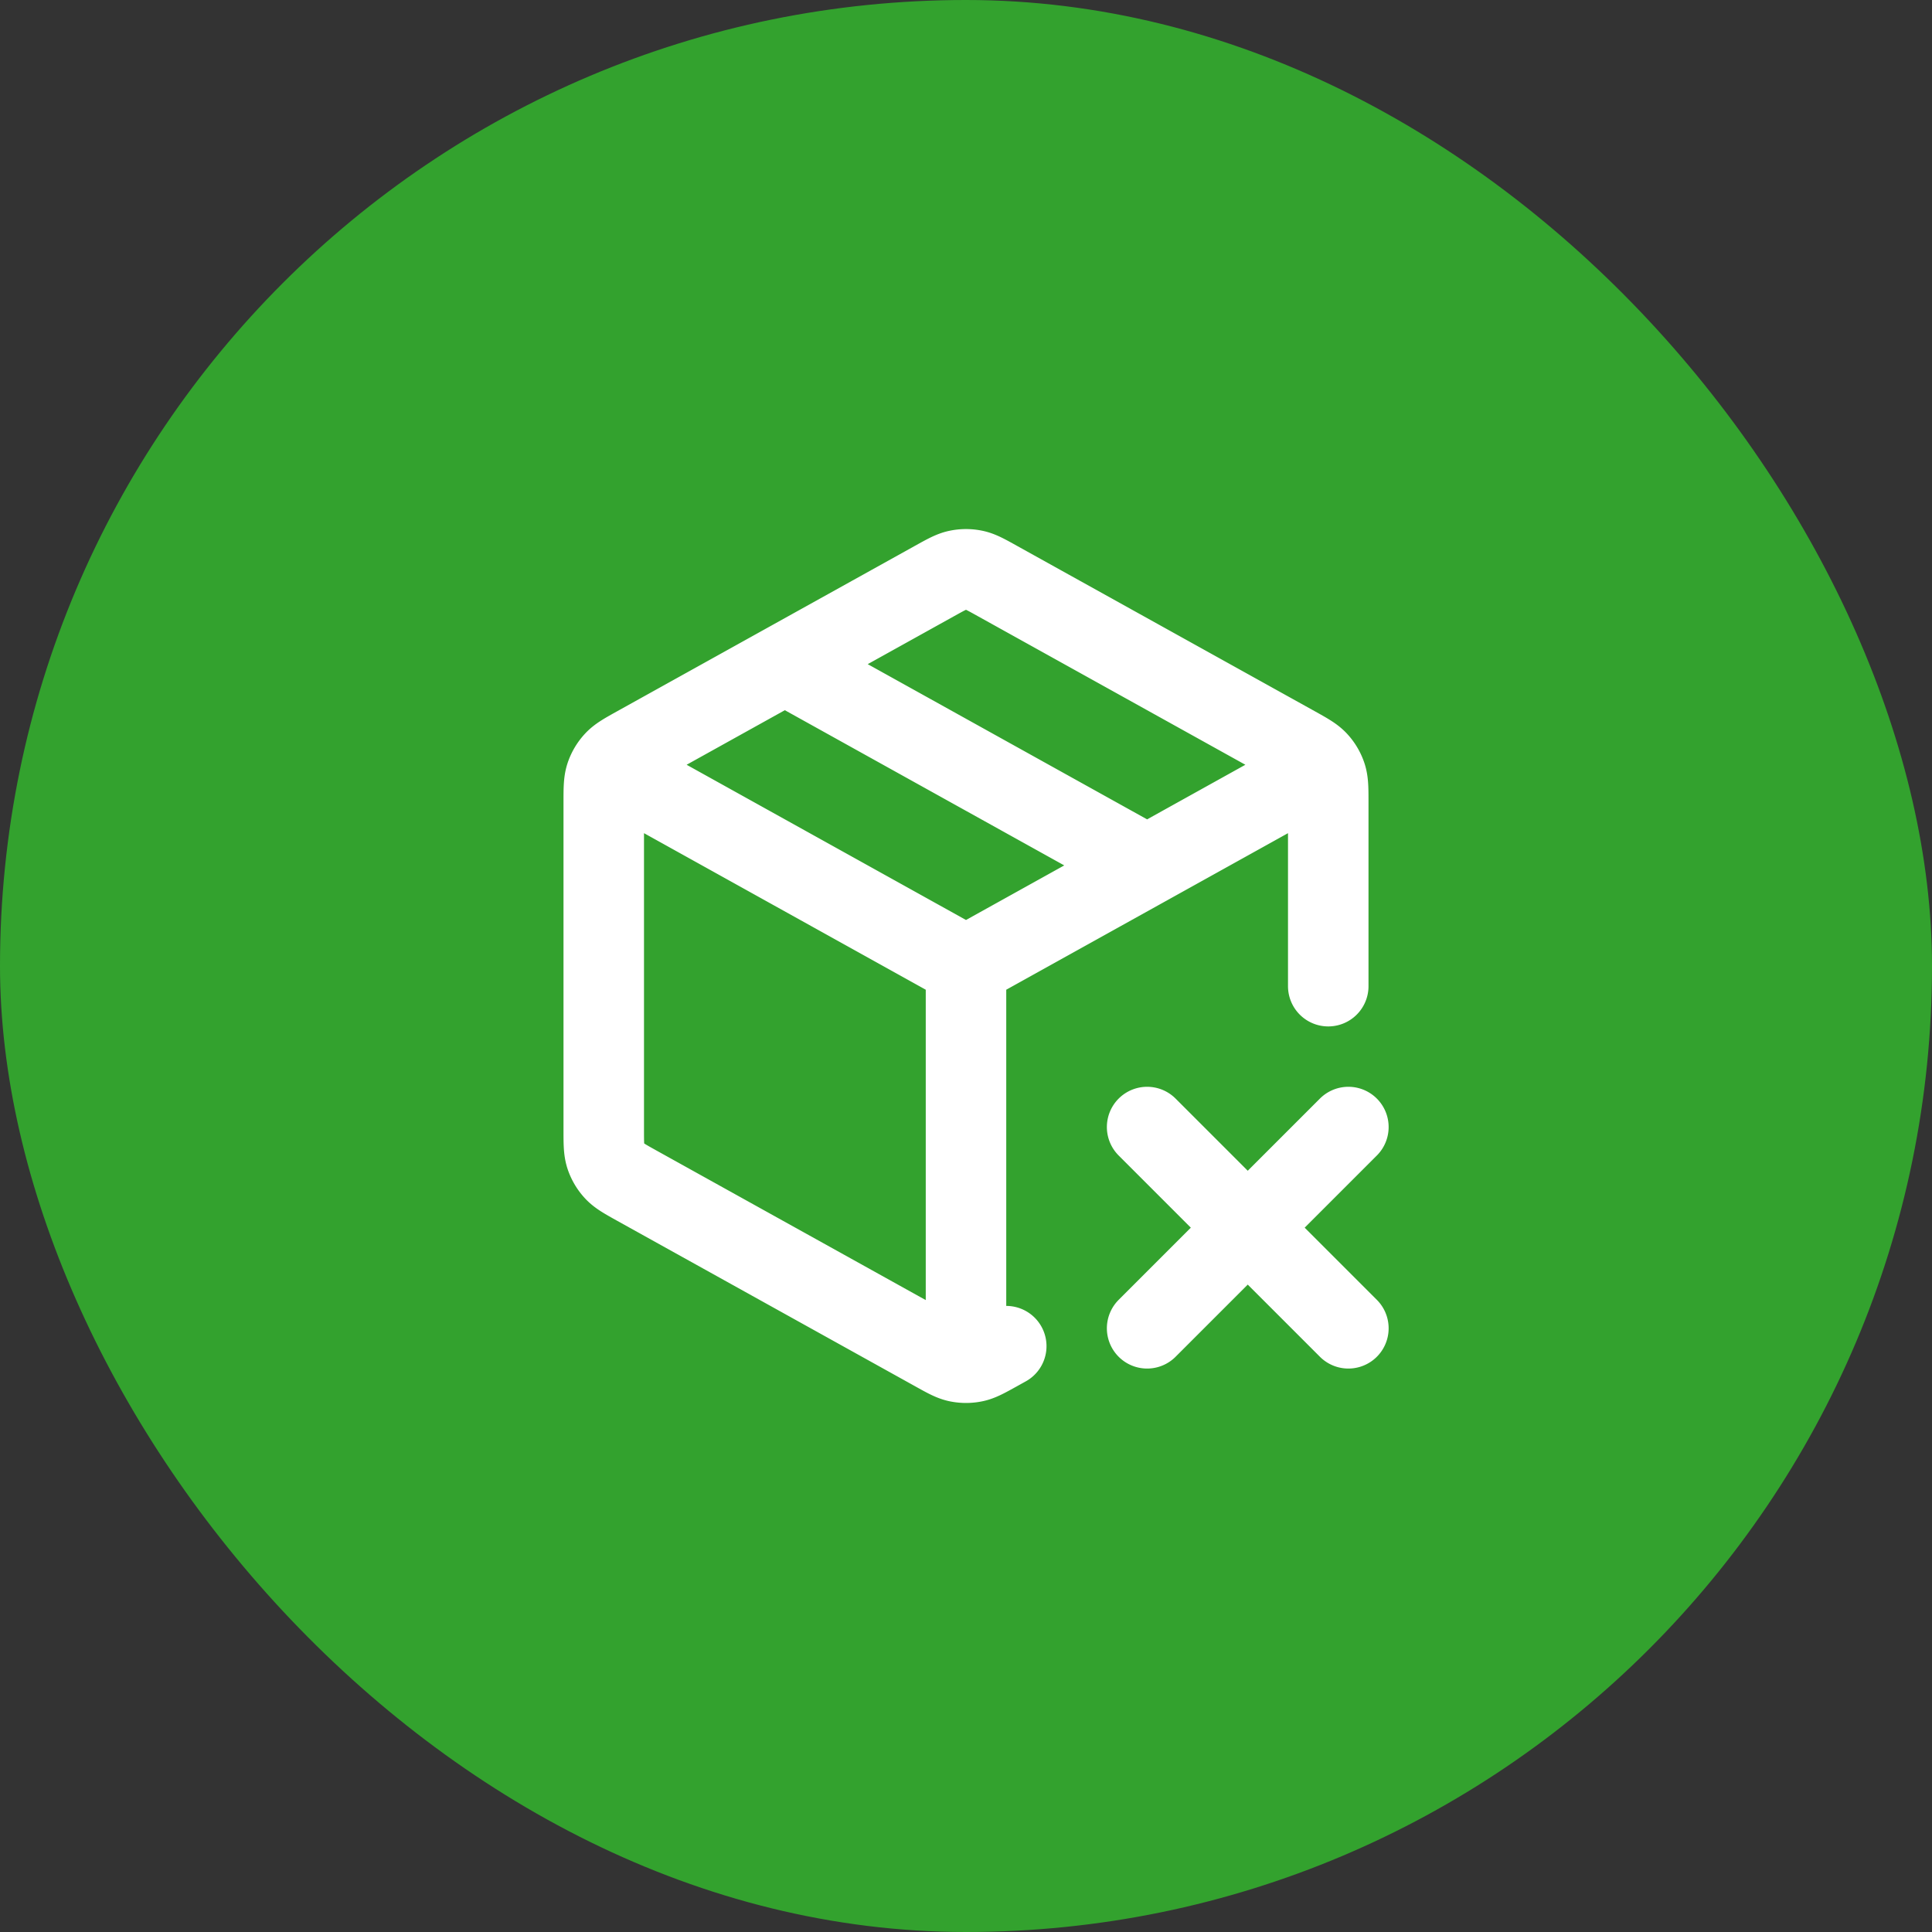
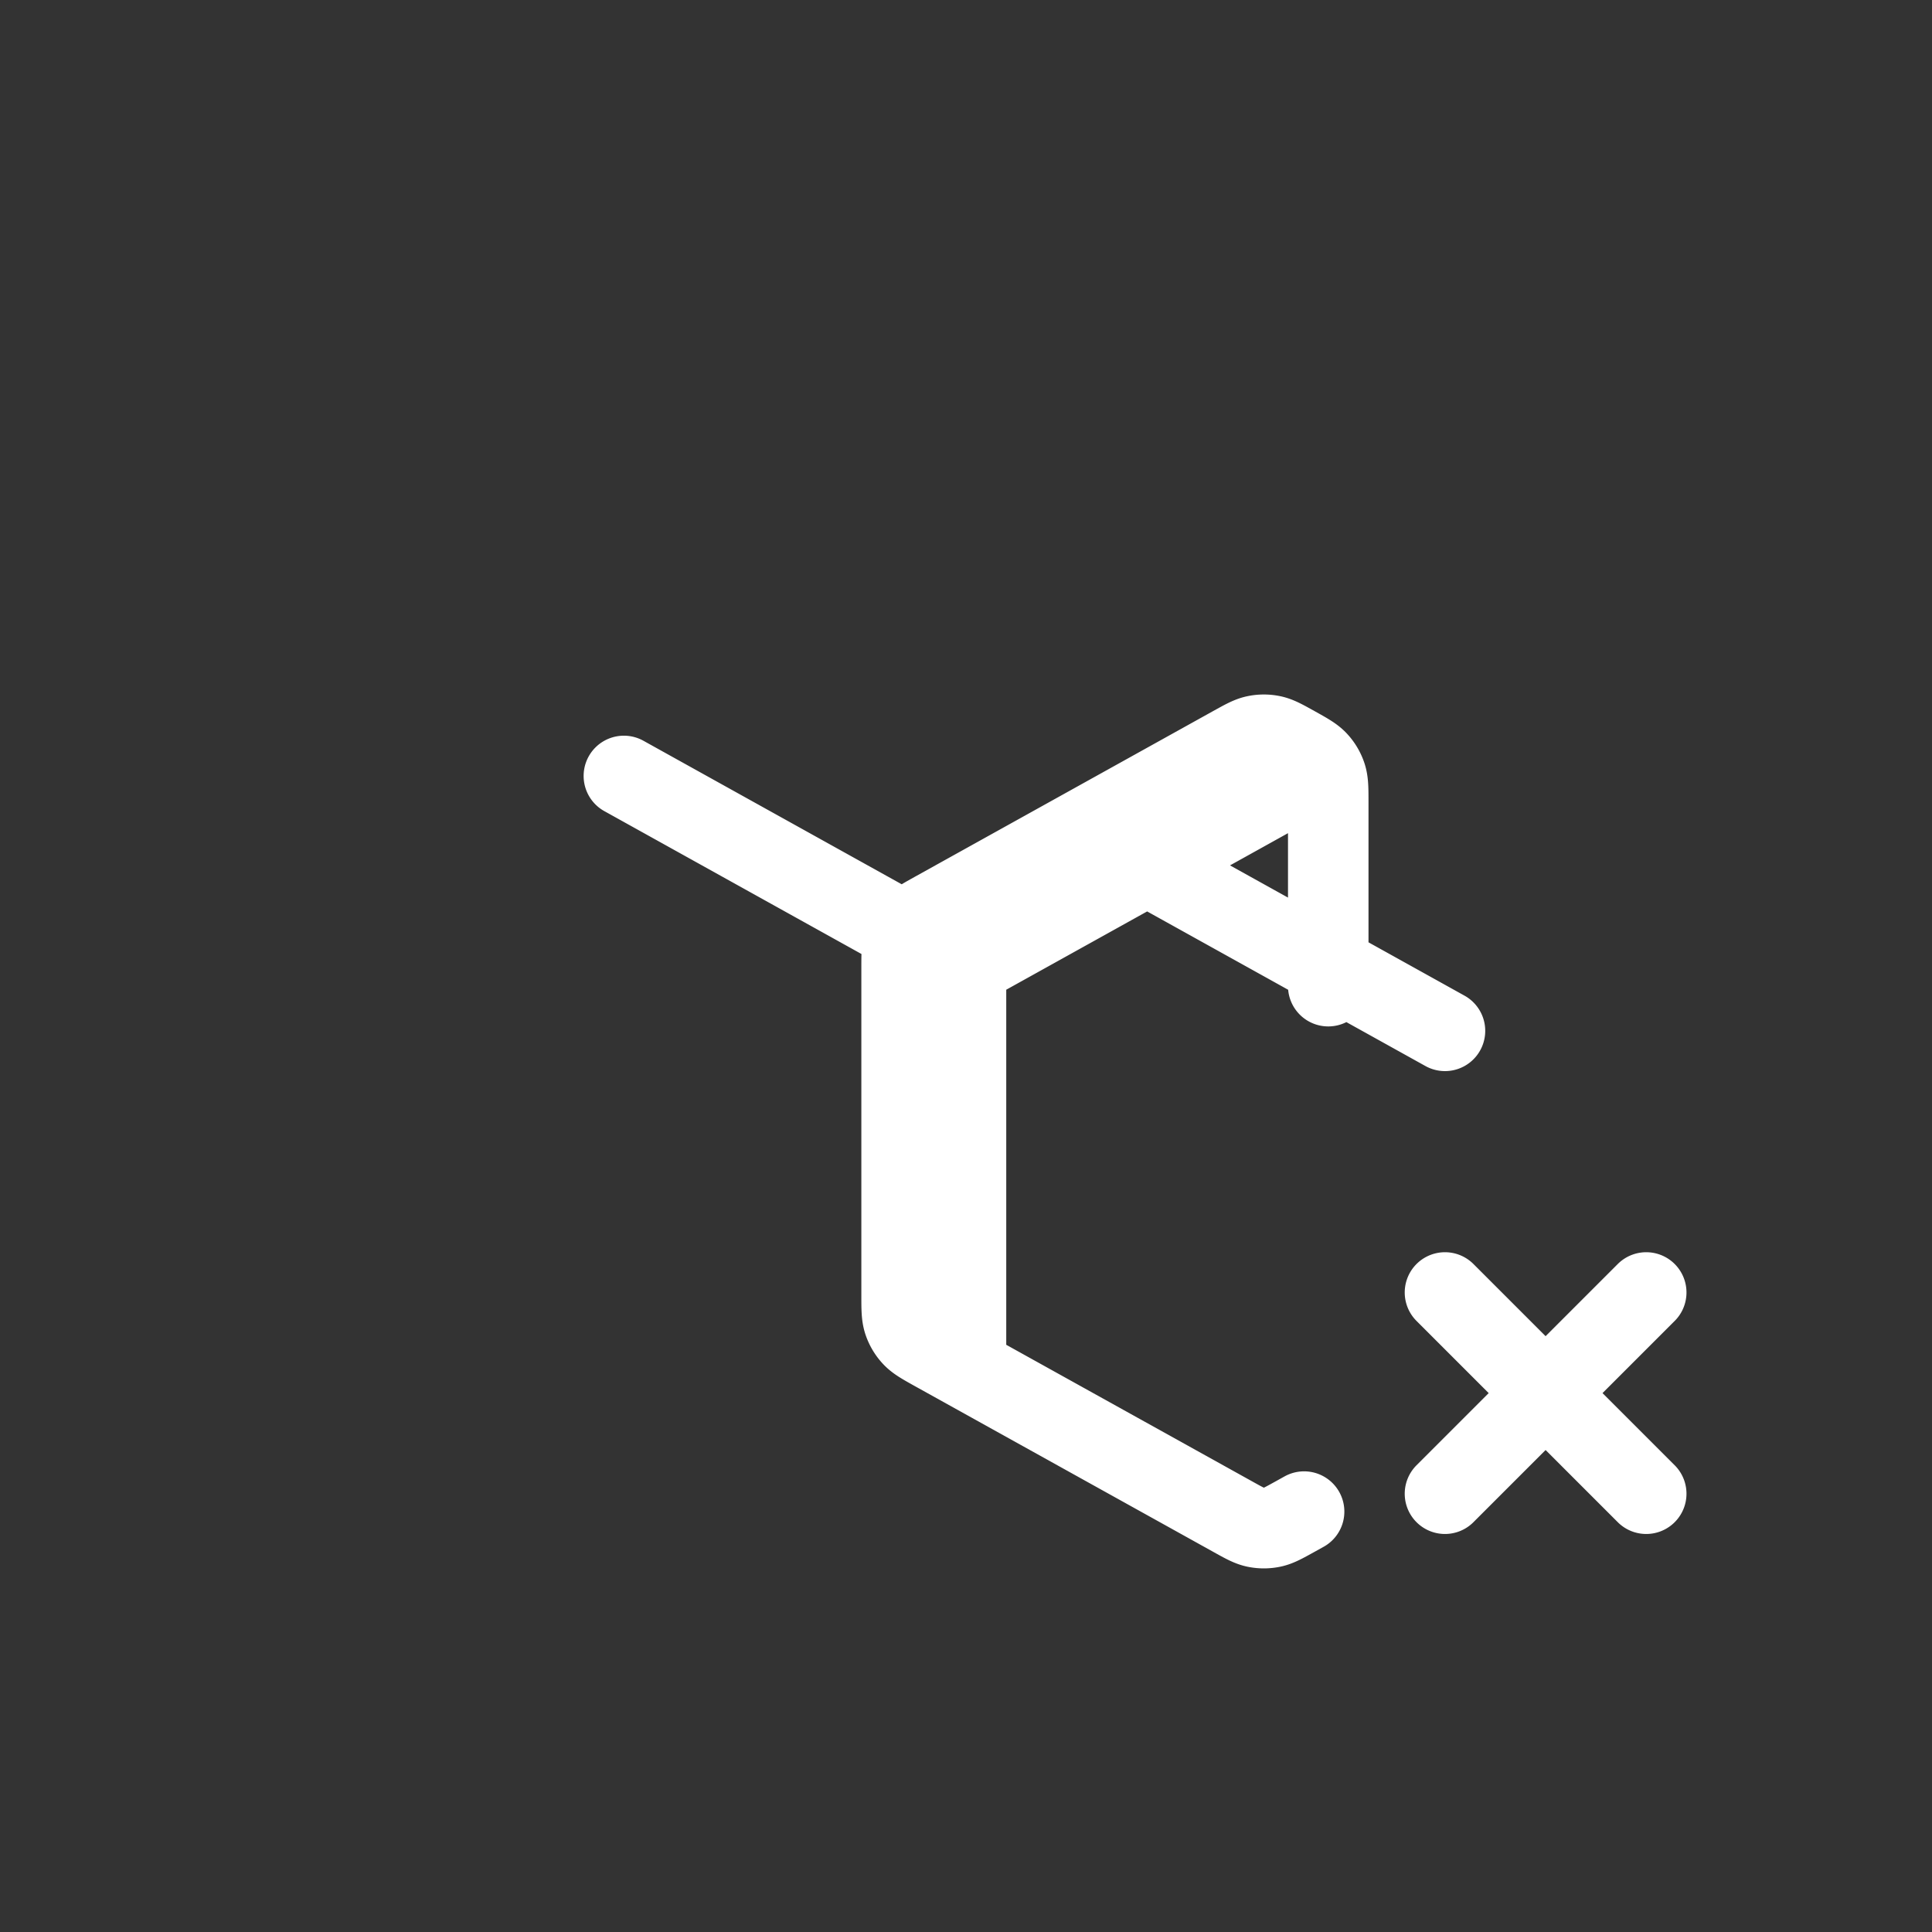
<svg xmlns="http://www.w3.org/2000/svg" width="48" height="48" fill="none">
  <rect width="100%" height="100%" fill="#333333" stroke="none" />
-   <rect width="48" height="48" rx="24" fill="#33a22e" />
-   <path d="M32.5 19.278L24 24.001m0 0l-8.5-4.723m8.5 4.723v9.5m9-9v-4.559c0-.343 0-.514-.05-.667a1 1 0 00-.215-.364c-.109-.118-.258-.201-.558-.368l-7.4-4.11c-.284-.158-.425-.237-.576-.268a1.001 1.001 0 00-.402 0c-.15.03-.292.11-.576.267l-7.4 4.111c-.3.167-.45.25-.558.368a1 1 0 00-.215.364c-.05.153-.05.324-.05.667v8.117c0 .343 0 .514.05.667a1 1 0 00.215.364c.109.118.258.201.558.368l7.4 4.11c.284.158.425.237.576.268.133.027.27.027.402 0 .15-.03.292-.11.576-.267l.223-.124m-5.5-16.944l9 5m0 6.5l5 5m0-5l-5 5" stroke="#fff" stroke-width="2" stroke-linecap="round" stroke-linejoin="round" />
+   <path d="M32.5 19.278L24 24.001m0 0l-8.5-4.723m8.5 4.723v9.5m9-9v-4.559c0-.343 0-.514-.05-.667a1 1 0 00-.215-.364c-.109-.118-.258-.201-.558-.368c-.284-.158-.425-.237-.576-.268a1.001 1.001 0 00-.402 0c-.15.03-.292.11-.576.267l-7.4 4.111c-.3.167-.45.25-.558.368a1 1 0 00-.215.364c-.05.153-.05.324-.05.667v8.117c0 .343 0 .514.05.667a1 1 0 00.215.364c.109.118.258.201.558.368l7.4 4.11c.284.158.425.237.576.268.133.027.27.027.402 0 .15-.03.292-.11.576-.267l.223-.124m-5.5-16.944l9 5m0 6.5l5 5m0-5l-5 5" stroke="#fff" stroke-width="2" stroke-linecap="round" stroke-linejoin="round" />
</svg>